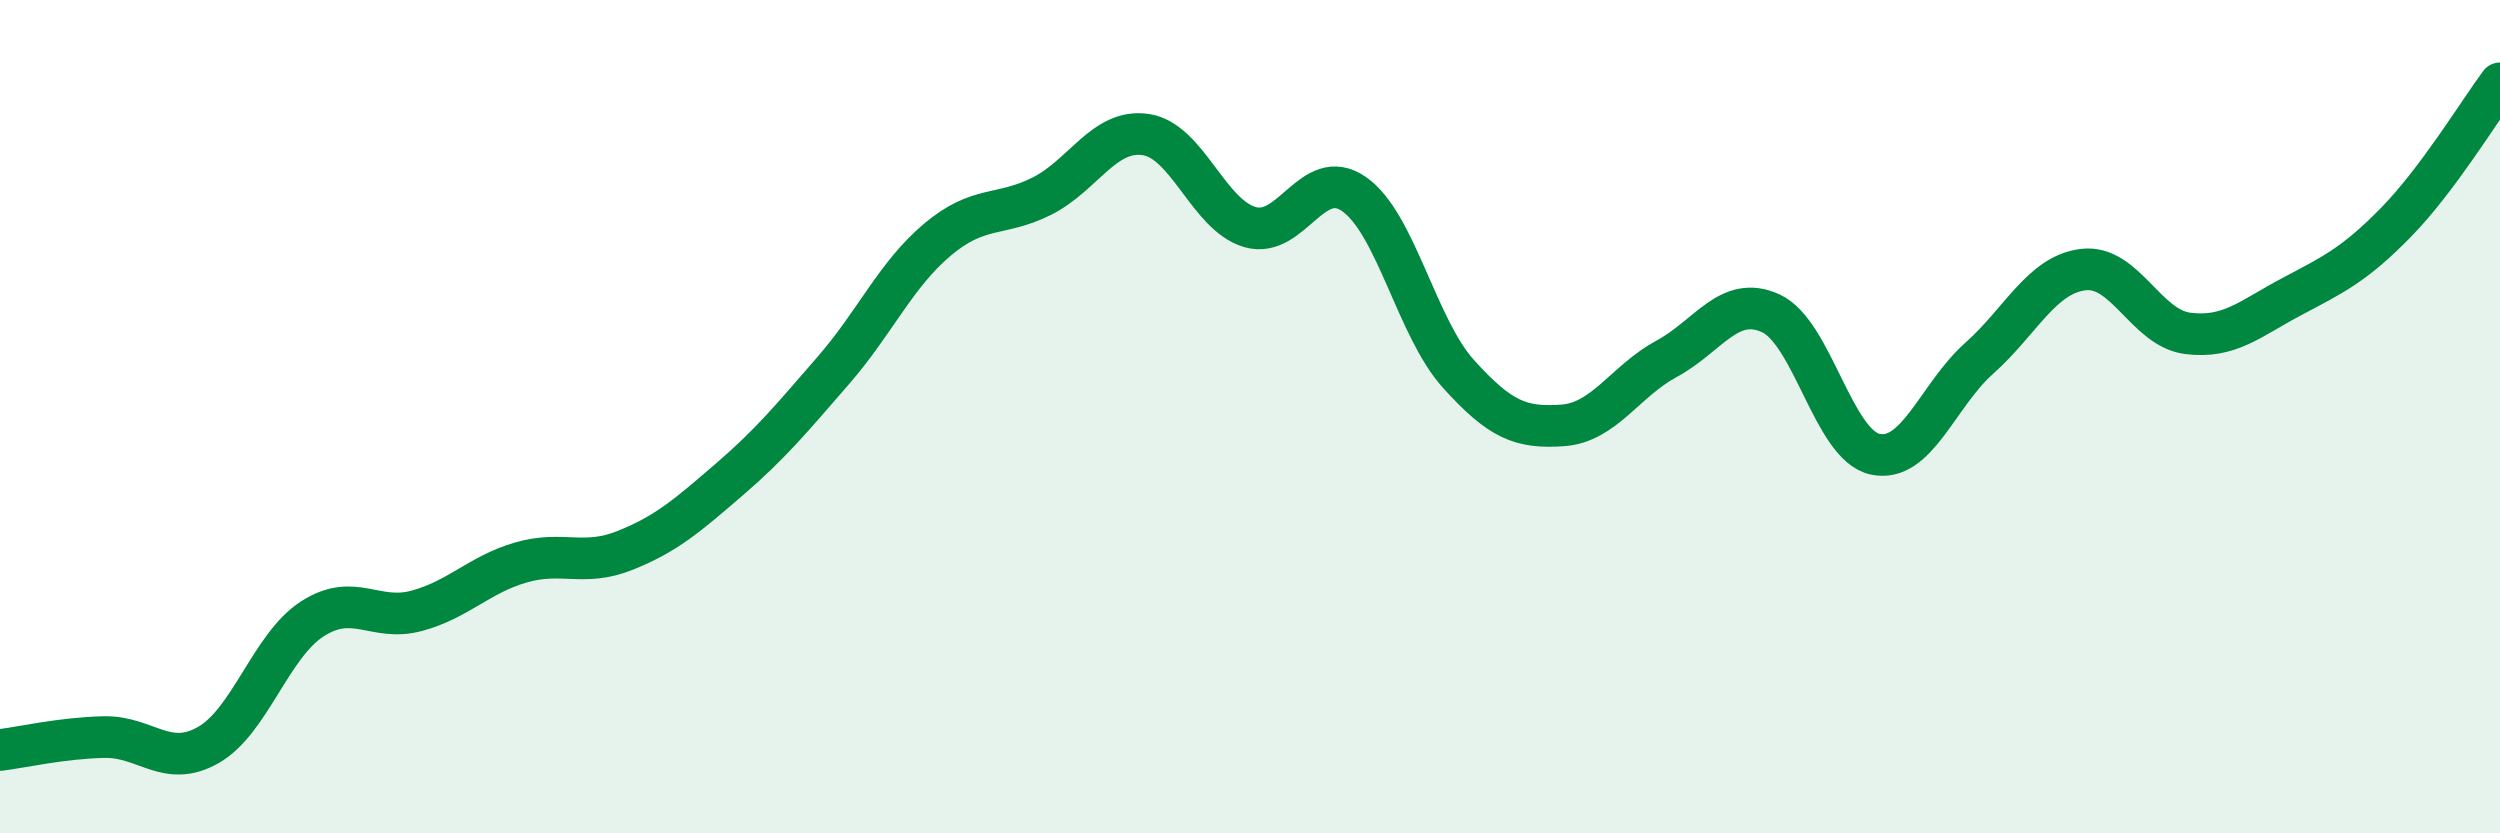
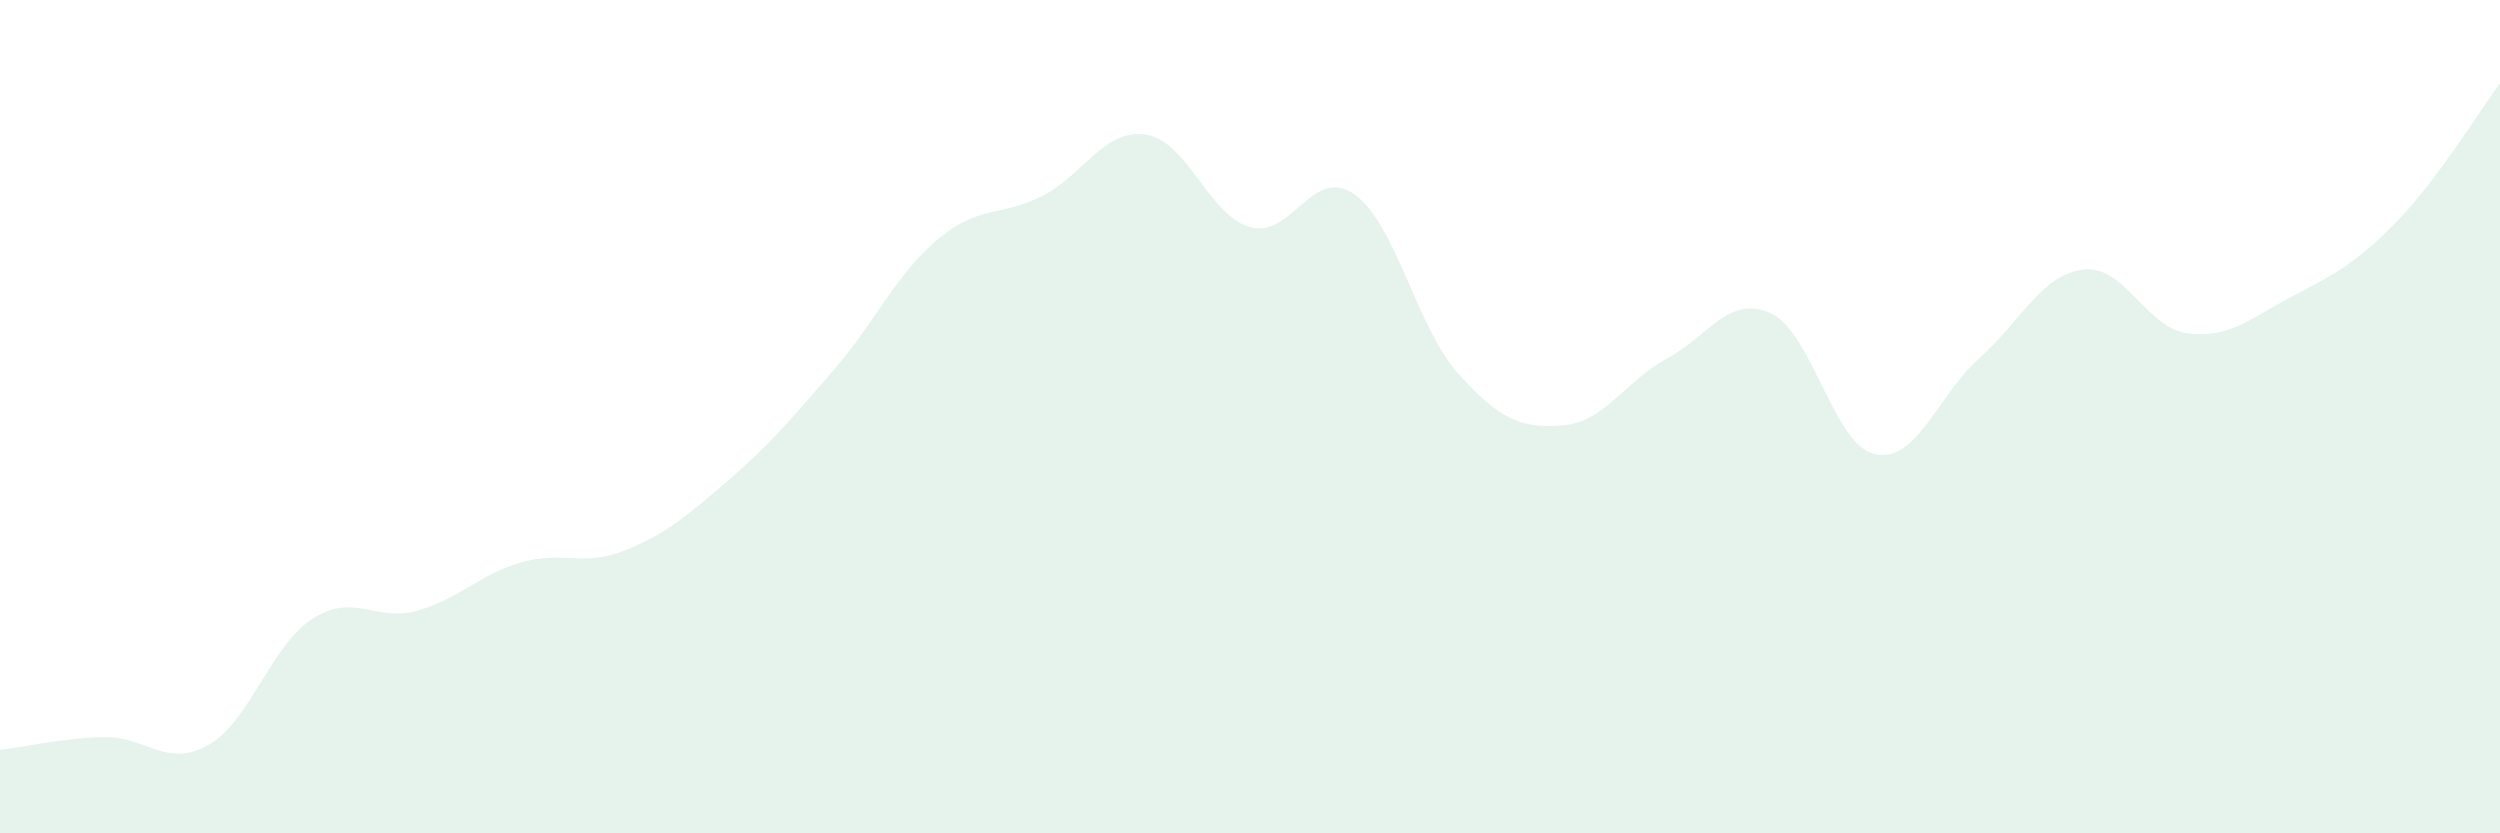
<svg xmlns="http://www.w3.org/2000/svg" width="60" height="20" viewBox="0 0 60 20">
  <path d="M 0,18 C 0.5,17.94 1.5,17.71 2.5,17.69 C 3.5,17.67 4,18.45 5,17.88 C 6,17.31 6.5,15.49 7.5,14.85 C 8.5,14.21 9,14.93 10,14.66 C 11,14.39 11.5,13.79 12.5,13.5 C 13.5,13.21 14,13.61 15,13.21 C 16,12.81 16.5,12.37 17.5,11.51 C 18.5,10.65 19,10.04 20,8.89 C 21,7.74 21.5,6.59 22.5,5.75 C 23.5,4.91 24,5.21 25,4.71 C 26,4.21 26.5,3.08 27.5,3.23 C 28.5,3.38 29,5.16 30,5.45 C 31,5.74 31.5,3.96 32.5,4.66 C 33.5,5.36 34,7.86 35,8.97 C 36,10.08 36.5,10.28 37.5,10.21 C 38.5,10.14 39,9.15 40,8.61 C 41,8.07 41.5,7.06 42.5,7.52 C 43.5,7.98 44,10.68 45,10.9 C 46,11.12 46.5,9.49 47.5,8.6 C 48.5,7.71 49,6.59 50,6.47 C 51,6.35 51.5,7.87 52.5,8 C 53.5,8.13 54,7.65 55,7.12 C 56,6.59 56.5,6.36 57.5,5.34 C 58.5,4.32 59.5,2.67 60,2L60 20L0 20Z" fill="#008740" opacity="0.1" stroke-linecap="round" stroke-linejoin="round" />
-   <path d="M 0,18 C 0.5,17.94 1.5,17.71 2.5,17.69 C 3.5,17.67 4,18.45 5,17.88 C 6,17.31 6.5,15.49 7.5,14.85 C 8.5,14.21 9,14.93 10,14.66 C 11,14.39 11.5,13.79 12.5,13.5 C 13.5,13.21 14,13.61 15,13.21 C 16,12.81 16.5,12.37 17.5,11.51 C 18.5,10.65 19,10.04 20,8.89 C 21,7.74 21.5,6.59 22.5,5.75 C 23.5,4.91 24,5.21 25,4.71 C 26,4.21 26.5,3.08 27.5,3.23 C 28.5,3.38 29,5.16 30,5.45 C 31,5.74 31.5,3.96 32.5,4.66 C 33.5,5.36 34,7.86 35,8.97 C 36,10.08 36.5,10.28 37.5,10.21 C 38.5,10.14 39,9.15 40,8.61 C 41,8.07 41.5,7.06 42.5,7.52 C 43.5,7.98 44,10.68 45,10.9 C 46,11.12 46.5,9.49 47.5,8.6 C 48.5,7.71 49,6.59 50,6.47 C 51,6.35 51.5,7.87 52.5,8 C 53.5,8.13 54,7.65 55,7.12 C 56,6.59 56.5,6.36 57.5,5.34 C 58.5,4.32 59.5,2.67 60,2" stroke="#008740" stroke-width="1" fill="none" stroke-linecap="round" stroke-linejoin="round" />
</svg>